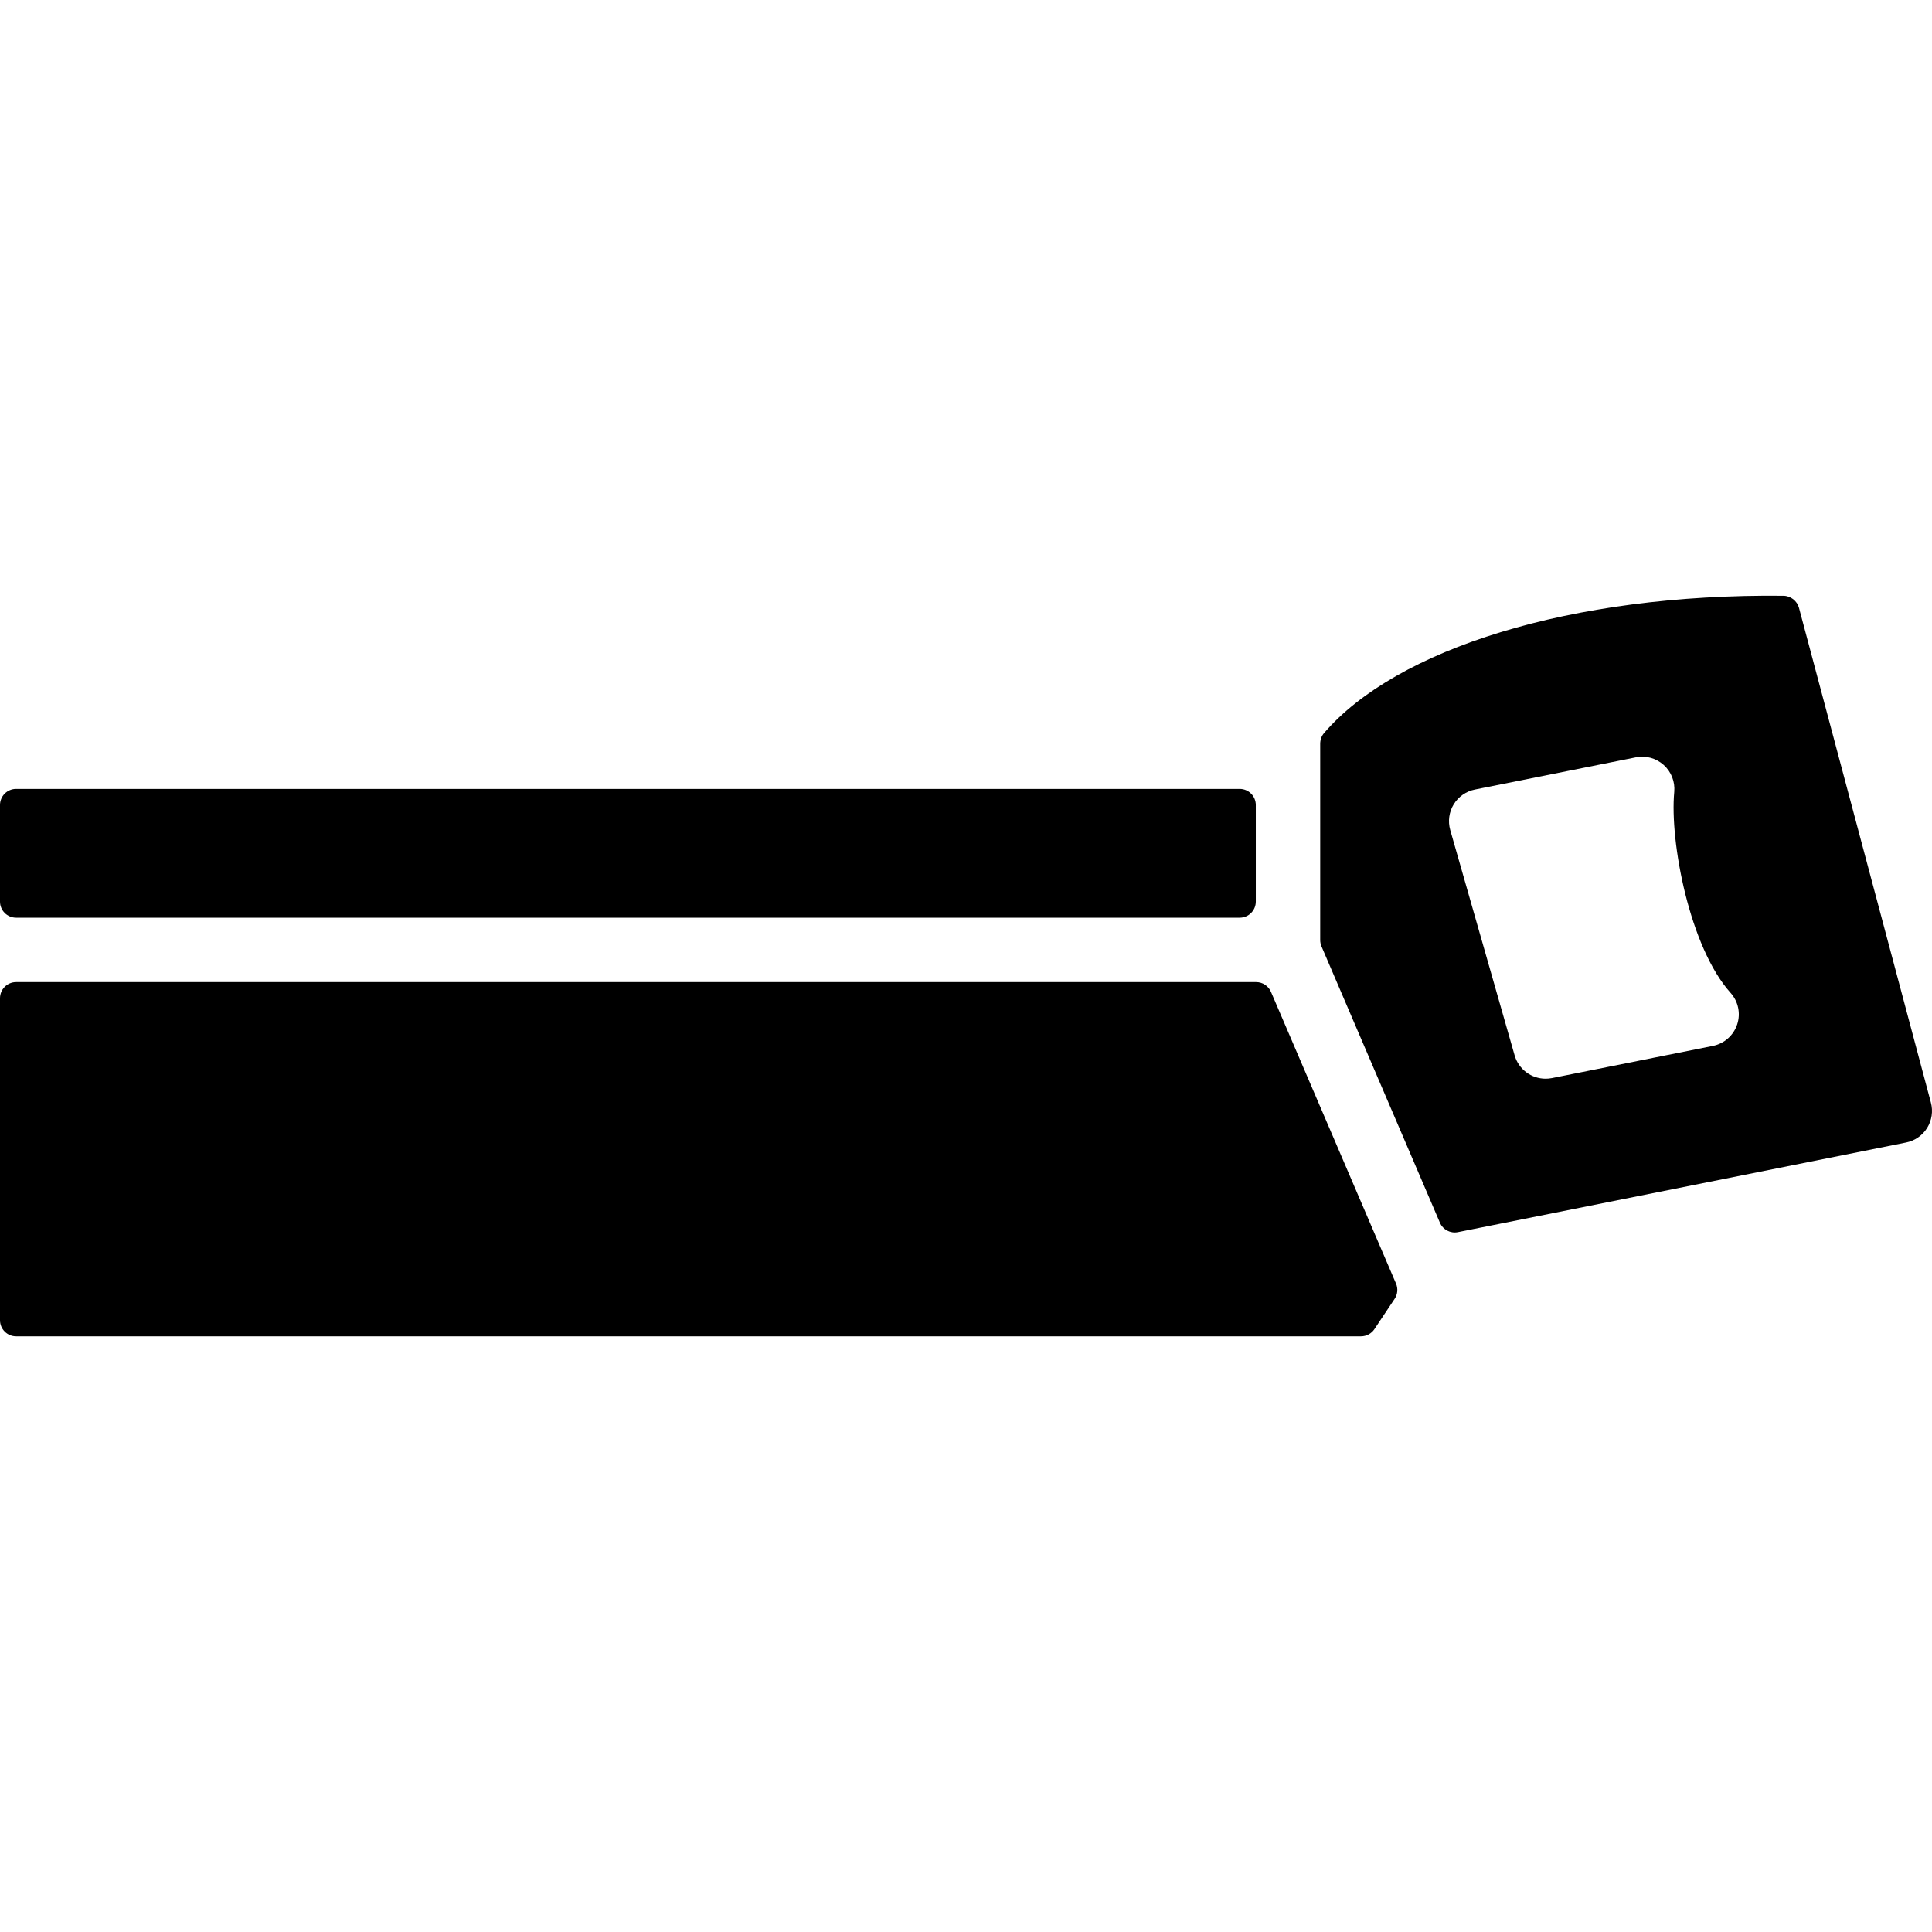
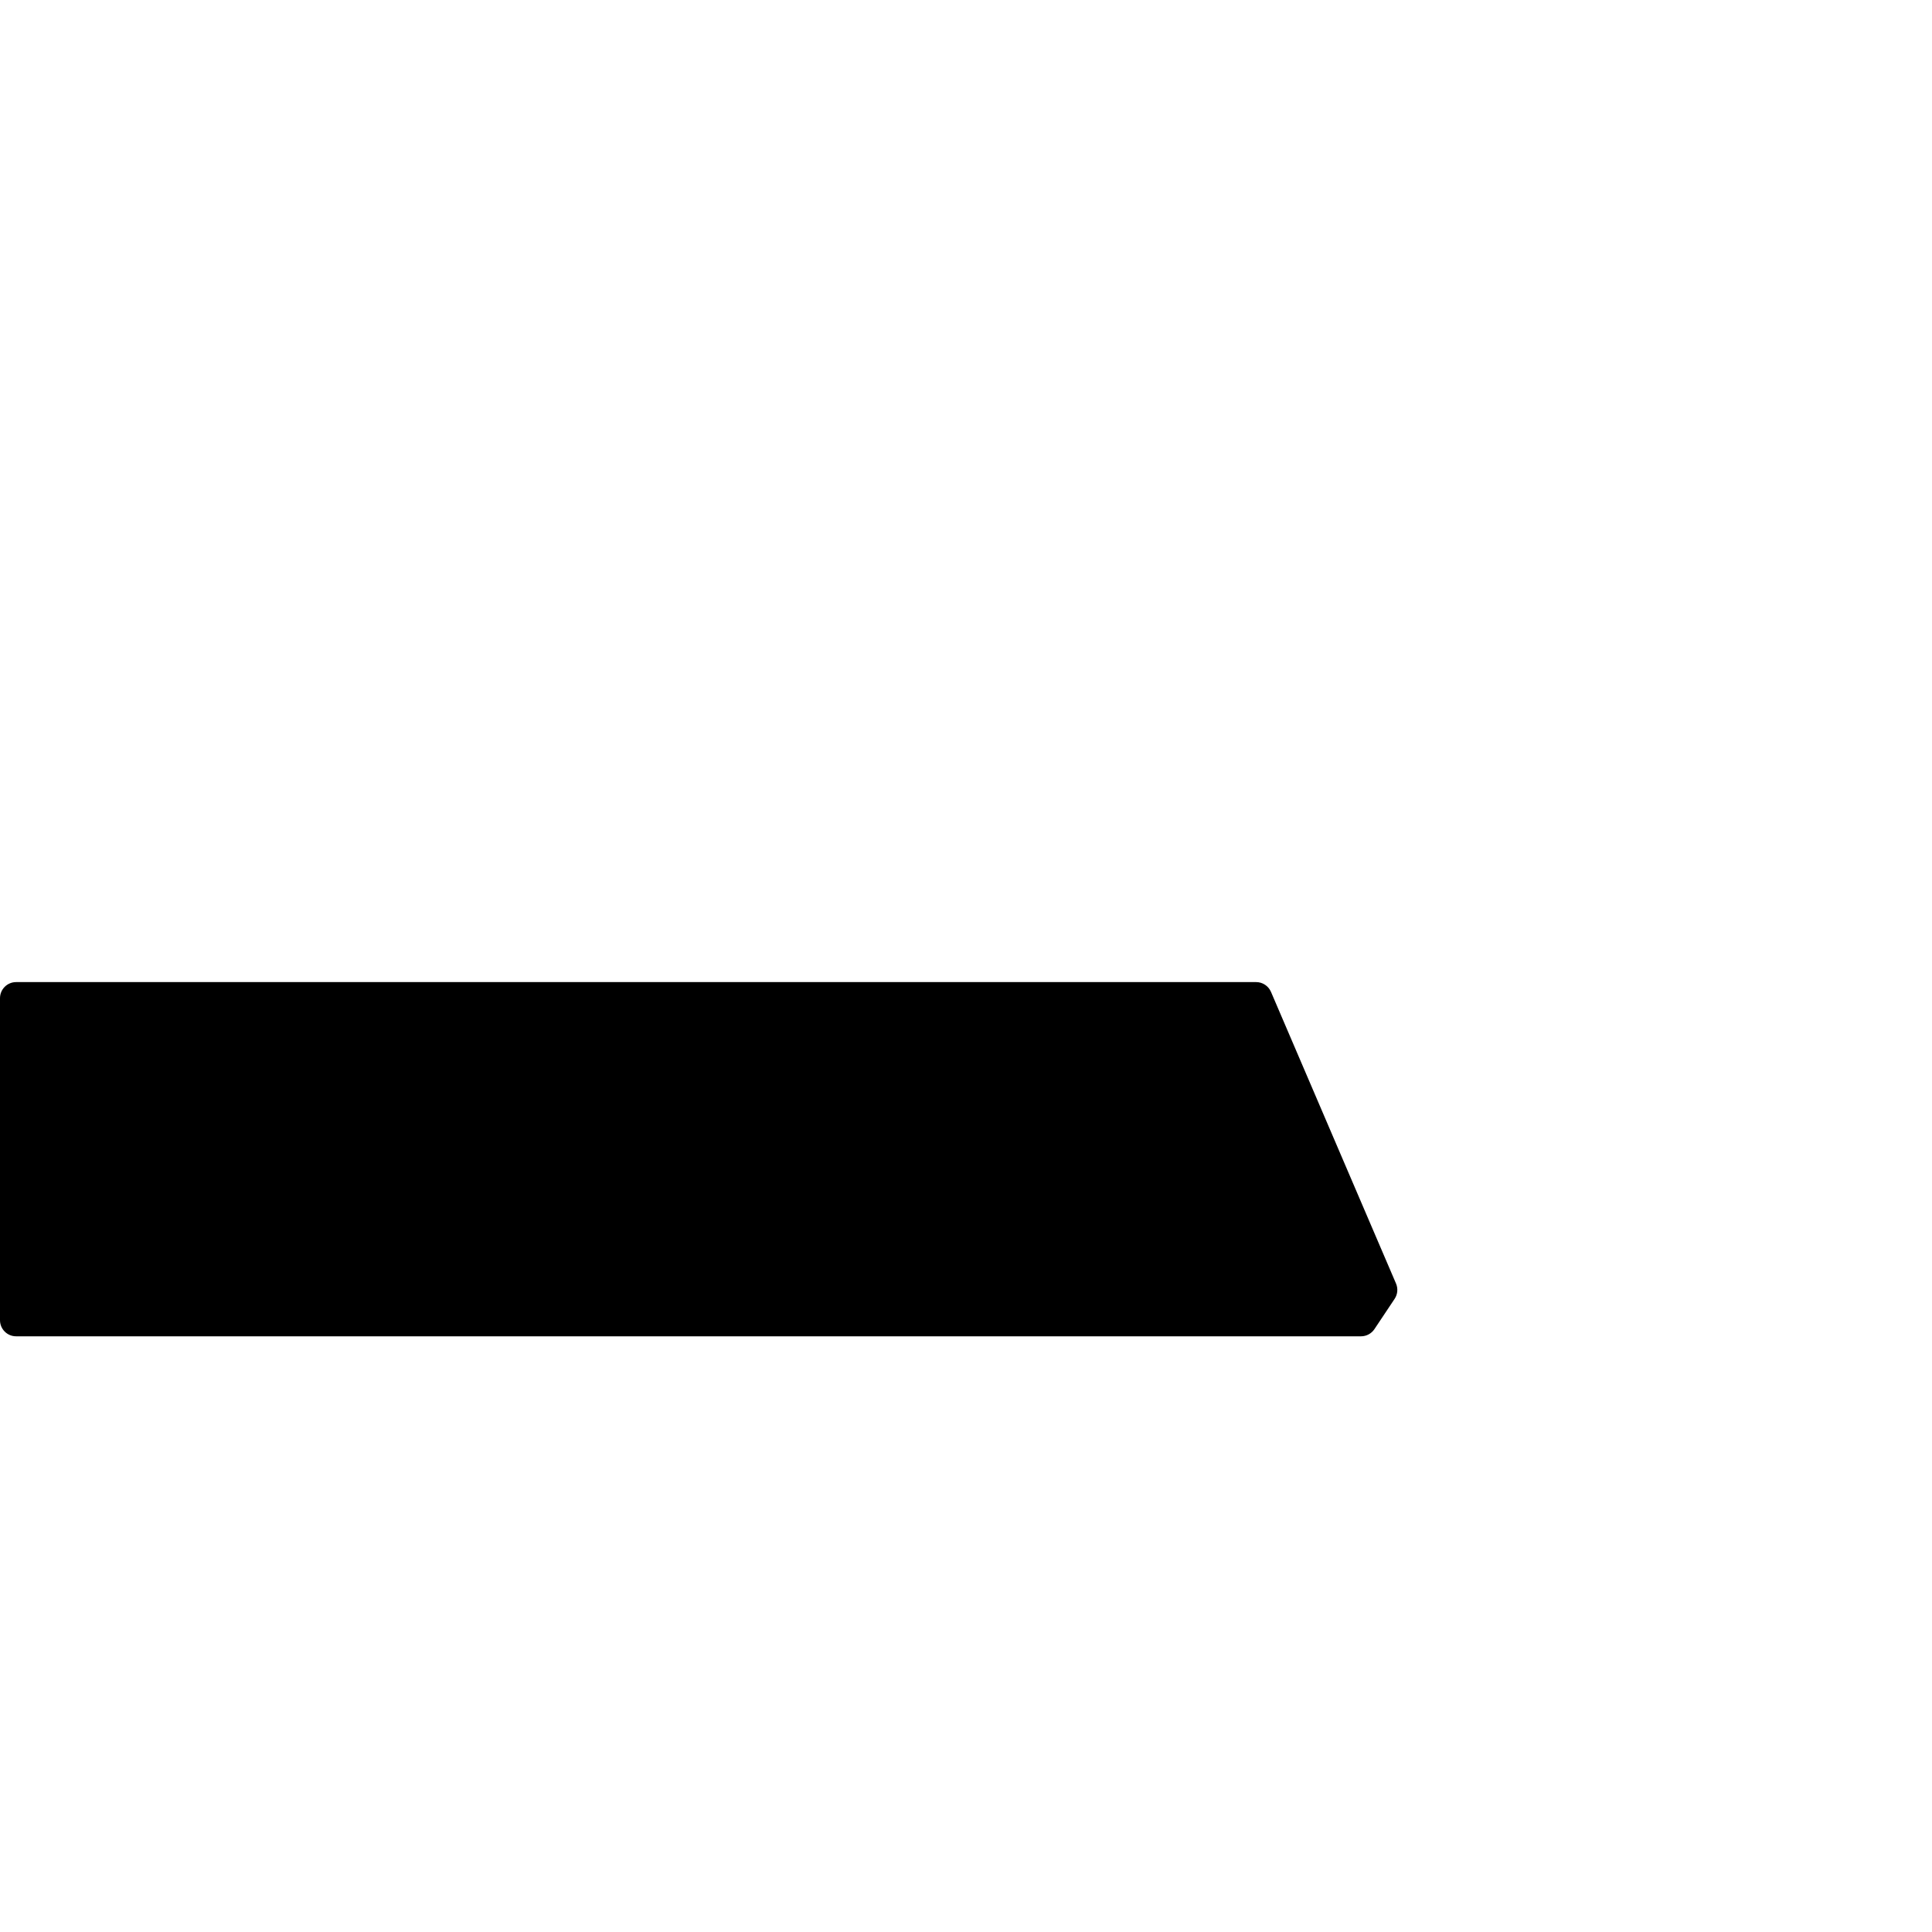
<svg xmlns="http://www.w3.org/2000/svg" fill="#000000" height="800px" width="800px" version="1.1" id="Layer_1" viewBox="0 0 511.998 511.998" xml:space="preserve">
  <g>
    <g>
      <path d="M369.963,340.163l-33.143-77.312c-0.674-1.57-2.219-2.586-3.925-2.586H4.267c-2.355,0-4.267,1.911-4.267,4.267v85.333    c0,2.355,1.911,4.267,4.267,4.267h356.42c1.425,0,2.756-0.717,3.55-1.903l5.35-8.021    C370.389,343.005,370.526,341.486,369.963,340.163z" />
    </g>
  </g>
  <g>
    <g>
-       <path d="M328.533,209.066H4.267c-2.355,0-4.267,1.911-4.267,4.267v25.6c0,2.355,1.911,4.267,4.267,4.267h324.267    c2.355,0,4.267-1.911,4.267-4.267v-25.6C332.8,210.977,330.889,209.066,328.533,209.066z" />
-     </g>
+       </g>
  </g>
  <g>
    <g>
-       <path d="M511.71,292.198l-34.961-131.106c-0.495-1.86-2.21-3.191-4.139-3.209c-56.508-0.597-102.63,14.174-121.719,36.386    c-0.683,0.794-1.024,1.809-1.024,2.859v51.985c0,0.58,0.119,1.152,0.341,1.681l31.386,73.233c0.794,1.852,2.782,2.901,4.762,2.5    l118.784-23.757c2.313-0.461,4.326-1.86,5.572-3.857C511.957,296.899,512.316,294.476,511.71,292.198z M460.365,271.487    c-0.964,2.91-3.413,5.077-6.426,5.683l-42.667,8.533c-0.563,0.111-1.126,0.162-1.681,0.162c-3.738,0-7.134-2.466-8.201-6.187    l-17.067-59.733c-0.648-2.295-0.316-4.753,0.922-6.784c1.237-2.031,3.277-3.456,5.606-3.925l42.667-8.533    c2.654-0.546,5.376,0.222,7.381,2.022c2.005,1.801,3.038,4.446,2.79,7.134c-1.237,13.218,4.087,41.19,14.916,53.239    C460.664,265.377,461.338,268.577,460.365,271.487z" />
-     </g>
+       </g>
  </g>
</svg>